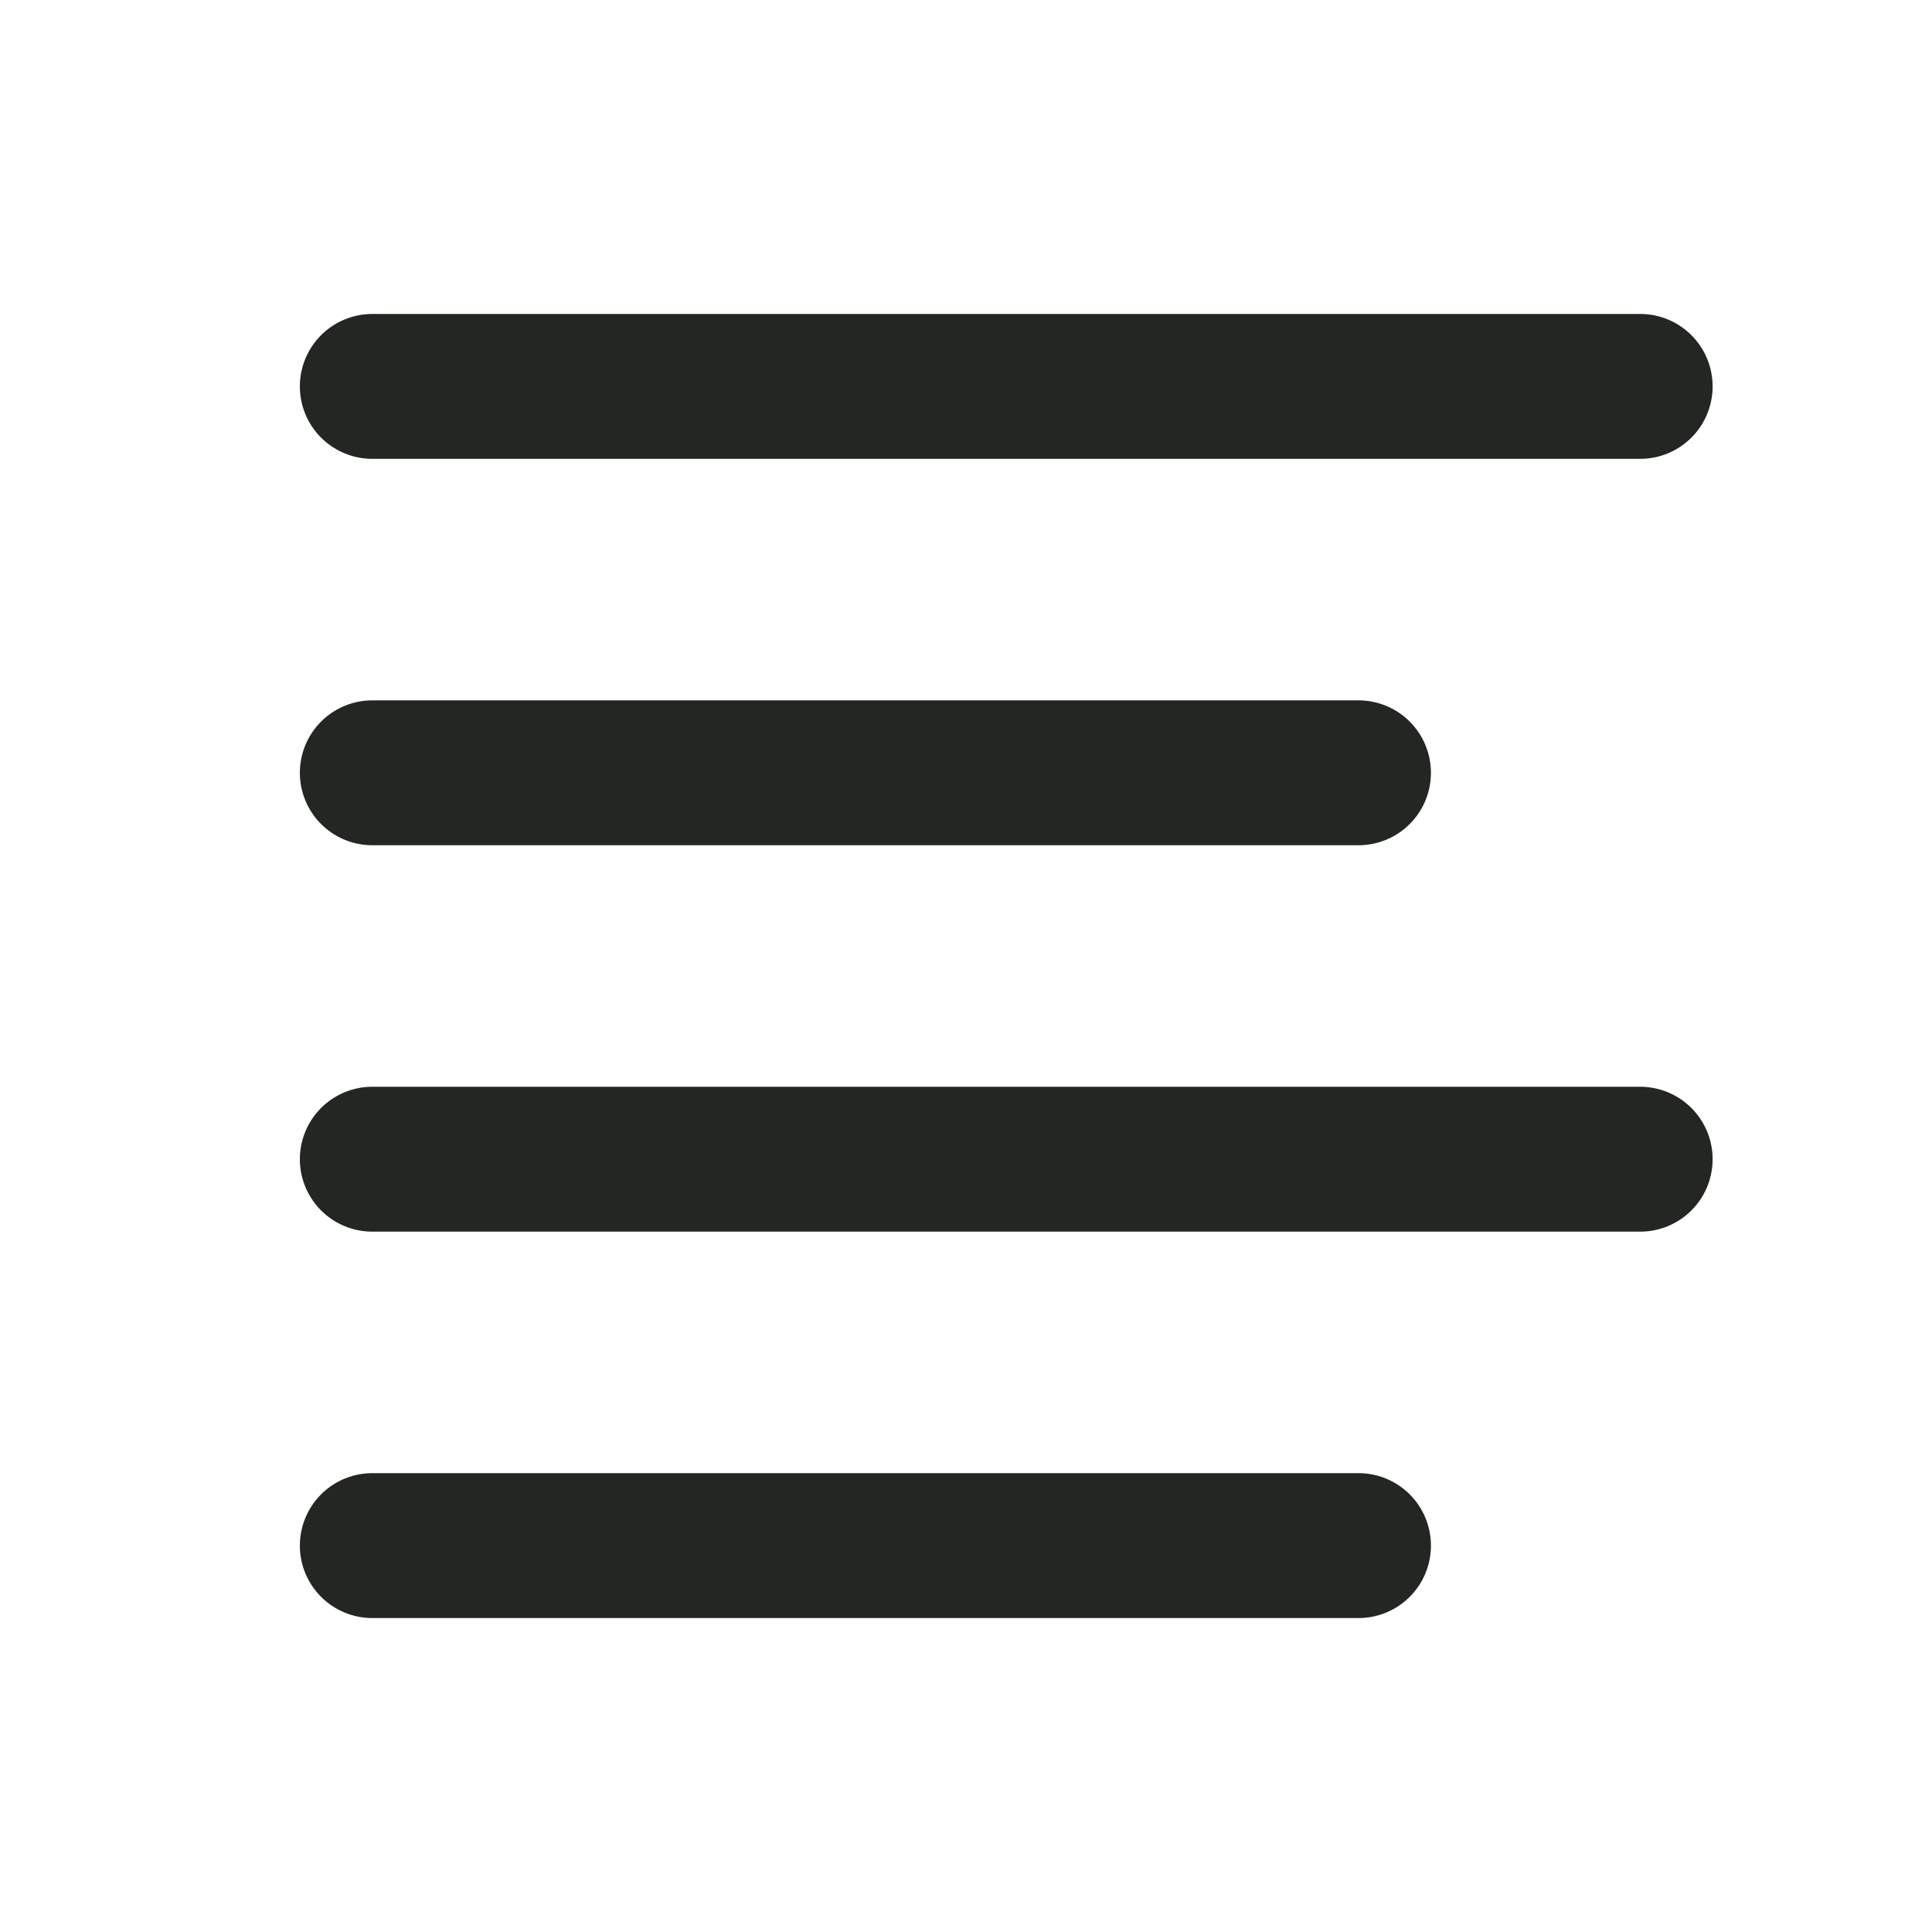
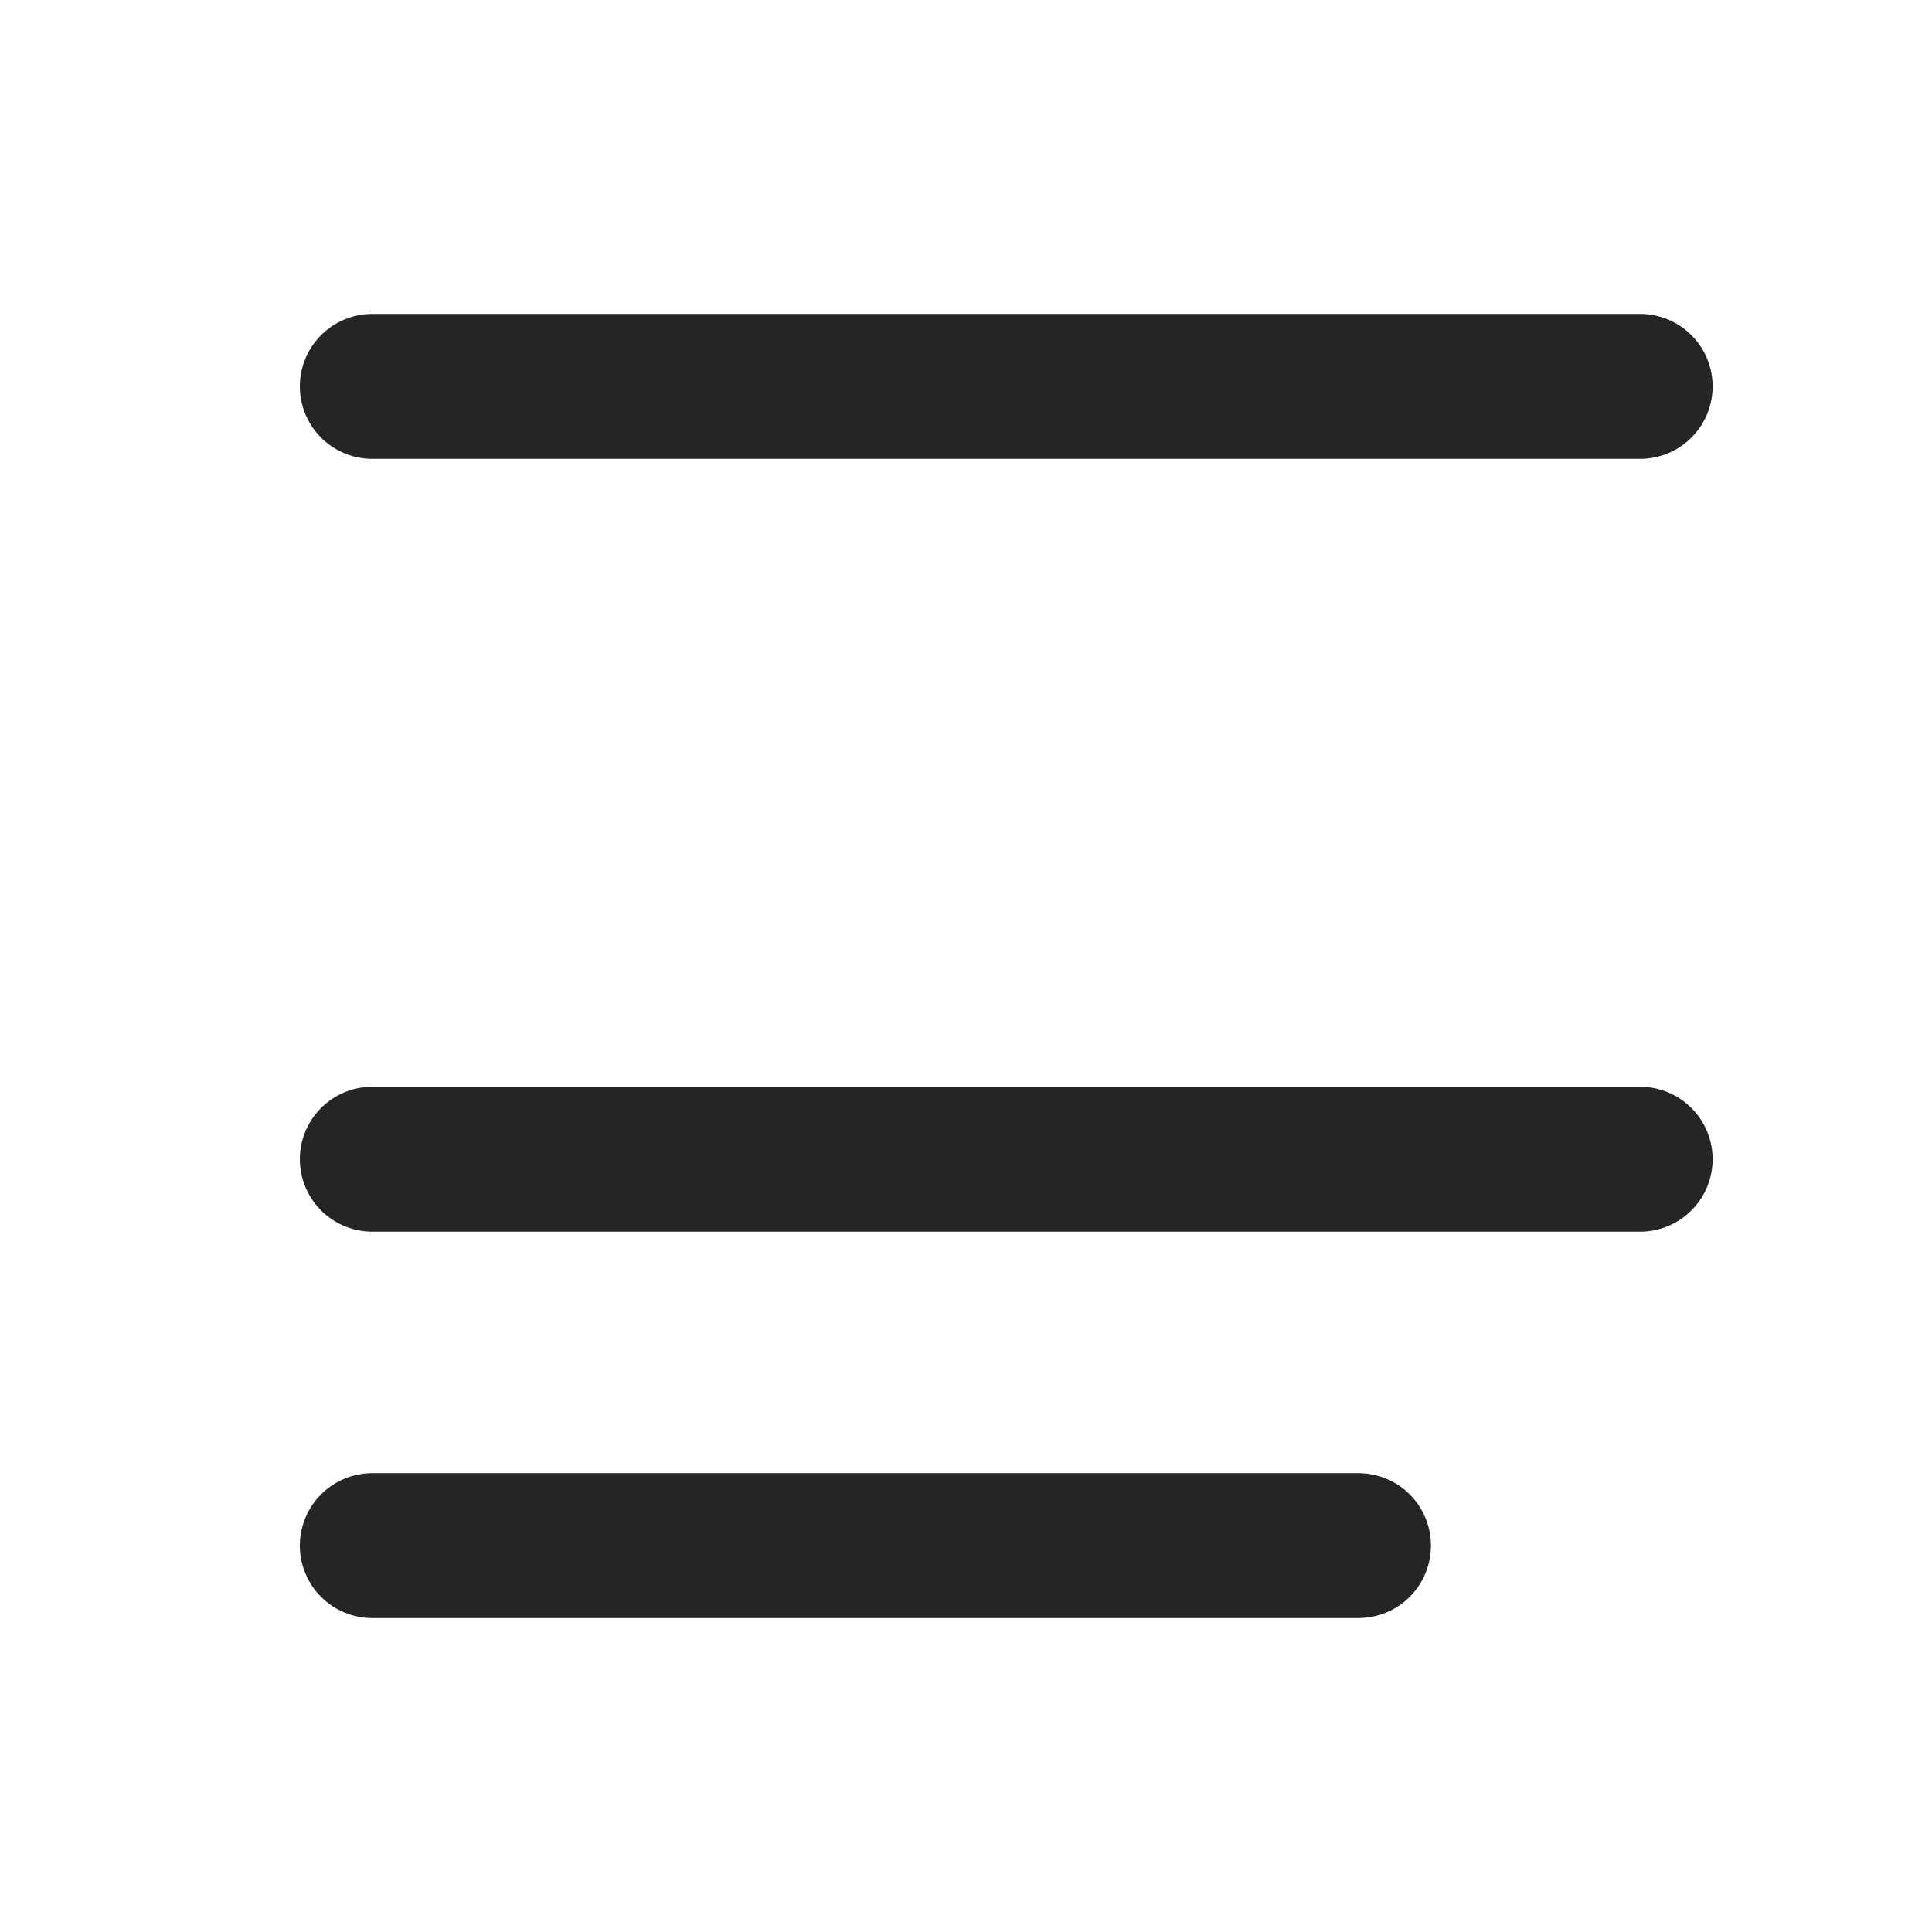
<svg xmlns="http://www.w3.org/2000/svg" width="20" height="20" viewBox="0 0 20 20" fill="none">
-   <path d="M14.063 8H3.854" stroke="#242624" stroke-width="1.5" stroke-linecap="round" stroke-linejoin="round" />
  <path d="M16.979 4H3.854" stroke="#242624" stroke-width="1.5" stroke-linecap="round" stroke-linejoin="round" />
  <path d="M16.979 12H3.854" stroke="#242624" stroke-width="1.5" stroke-linecap="round" stroke-linejoin="round" />
  <path d="M14.063 16H3.854" stroke="#242624" stroke-width="1.5" stroke-linecap="round" stroke-linejoin="round" />
</svg>